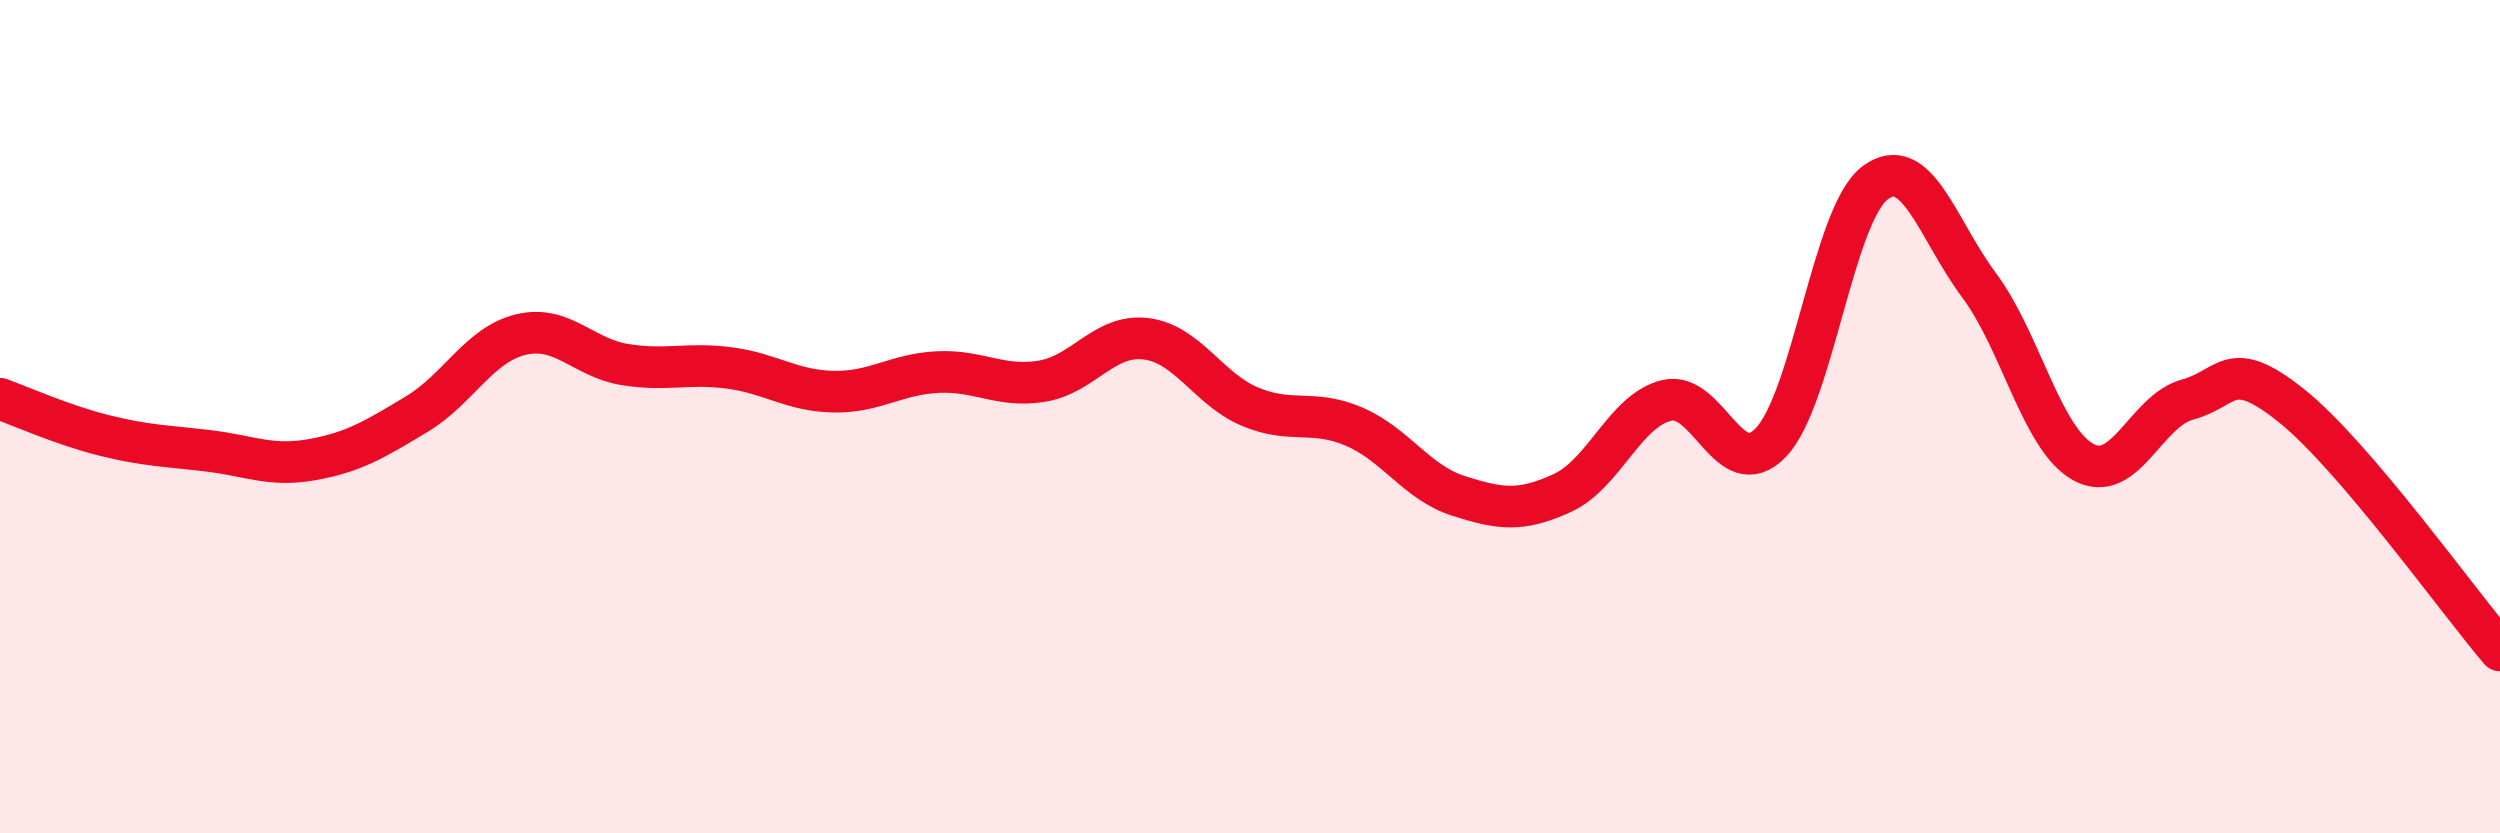
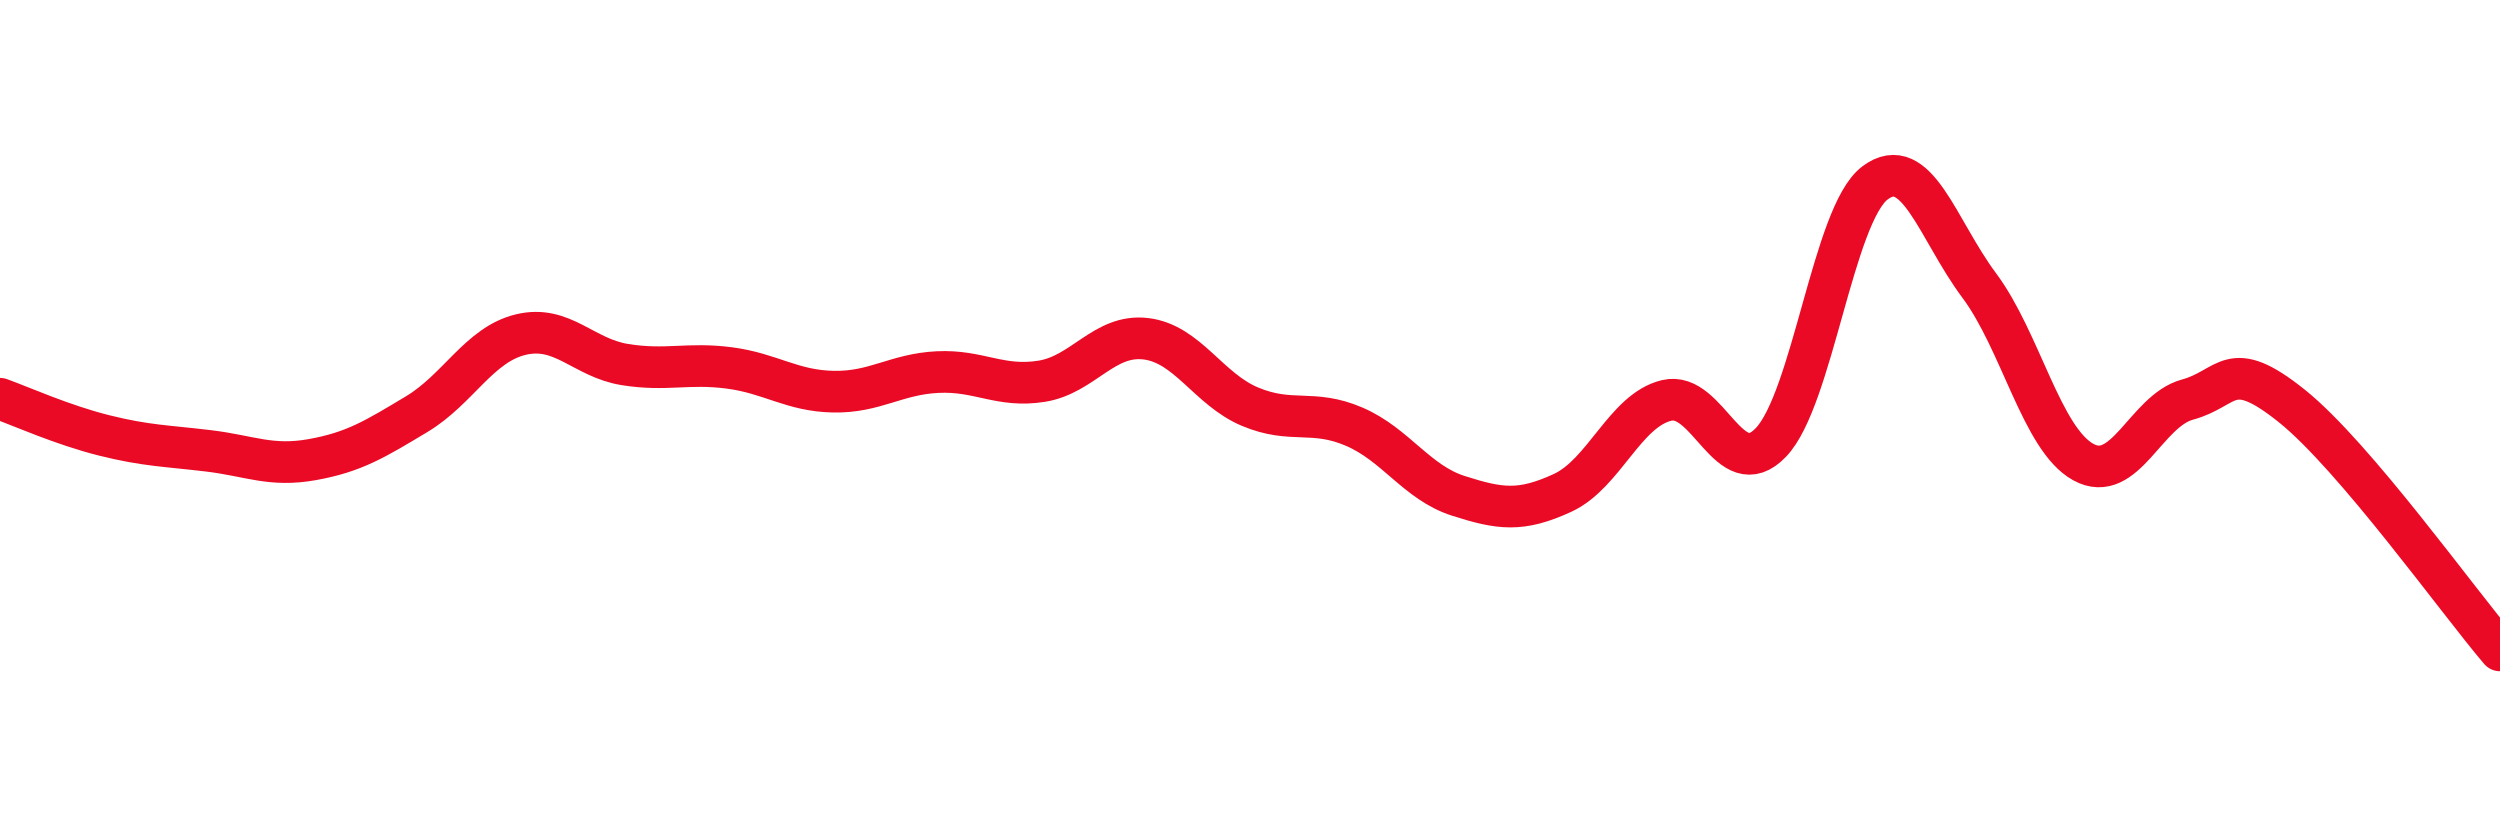
<svg xmlns="http://www.w3.org/2000/svg" width="60" height="20" viewBox="0 0 60 20">
-   <path d="M 0,9.57 C 0.5,9.75 1.5,10.2 2.5,10.45 C 3.5,10.7 4,10.7 5,10.82 C 6,10.94 6.5,11.21 7.5,11.03 C 8.5,10.85 9,10.54 10,9.94 C 11,9.34 11.5,8.27 12.5,8.03 C 13.5,7.79 14,8.59 15,8.75 C 16,8.91 16.5,8.7 17.5,8.83 C 18.5,8.96 19,9.38 20,9.4 C 21,9.42 21.5,8.98 22.5,8.93 C 23.5,8.88 24,9.31 25,9.15 C 26,8.99 26.5,8.01 27.5,8.13 C 28.5,8.25 29,9.34 30,9.76 C 31,10.18 31.5,9.81 32.5,10.24 C 33.5,10.67 34,11.58 35,11.9 C 36,12.22 36.5,12.29 37.5,11.83 C 38.5,11.37 39,9.85 40,9.61 C 41,9.37 41.5,11.66 42.5,10.62 C 43.5,9.58 44,5.14 45,4.39 C 46,3.64 46.5,5.51 47.5,6.85 C 48.5,8.19 49,10.54 50,11.09 C 51,11.64 51.5,9.86 52.5,9.59 C 53.5,9.32 53.5,8.54 55,9.74 C 56.5,10.94 59,14.44 60,15.61L60 20L0 20Z" fill="#EB0A25" opacity="0.1" stroke-linecap="round" stroke-linejoin="round" />
  <path d="M 0,9.57 C 0.5,9.75 1.5,10.2 2.5,10.45 C 3.5,10.7 4,10.7 5,10.82 C 6,10.94 6.5,11.21 7.5,11.03 C 8.5,10.85 9,10.54 10,9.94 C 11,9.34 11.5,8.27 12.5,8.03 C 13.5,7.79 14,8.59 15,8.75 C 16,8.91 16.5,8.7 17.5,8.83 C 18.5,8.96 19,9.38 20,9.4 C 21,9.42 21.5,8.98 22.5,8.93 C 23.5,8.88 24,9.31 25,9.15 C 26,8.99 26.5,8.01 27.5,8.13 C 28.5,8.25 29,9.34 30,9.76 C 31,10.18 31.5,9.81 32.5,10.24 C 33.5,10.67 34,11.58 35,11.9 C 36,12.22 36.5,12.29 37.5,11.83 C 38.5,11.37 39,9.85 40,9.61 C 41,9.37 41.5,11.66 42.5,10.62 C 43.5,9.58 44,5.14 45,4.39 C 46,3.64 46.5,5.51 47.5,6.85 C 48.5,8.19 49,10.54 50,11.09 C 51,11.64 51.5,9.86 52.5,9.59 C 53.5,9.32 53.5,8.54 55,9.74 C 56.5,10.94 59,14.44 60,15.61" stroke="#EB0A25" stroke-width="1" fill="none" stroke-linecap="round" stroke-linejoin="round" />
</svg>